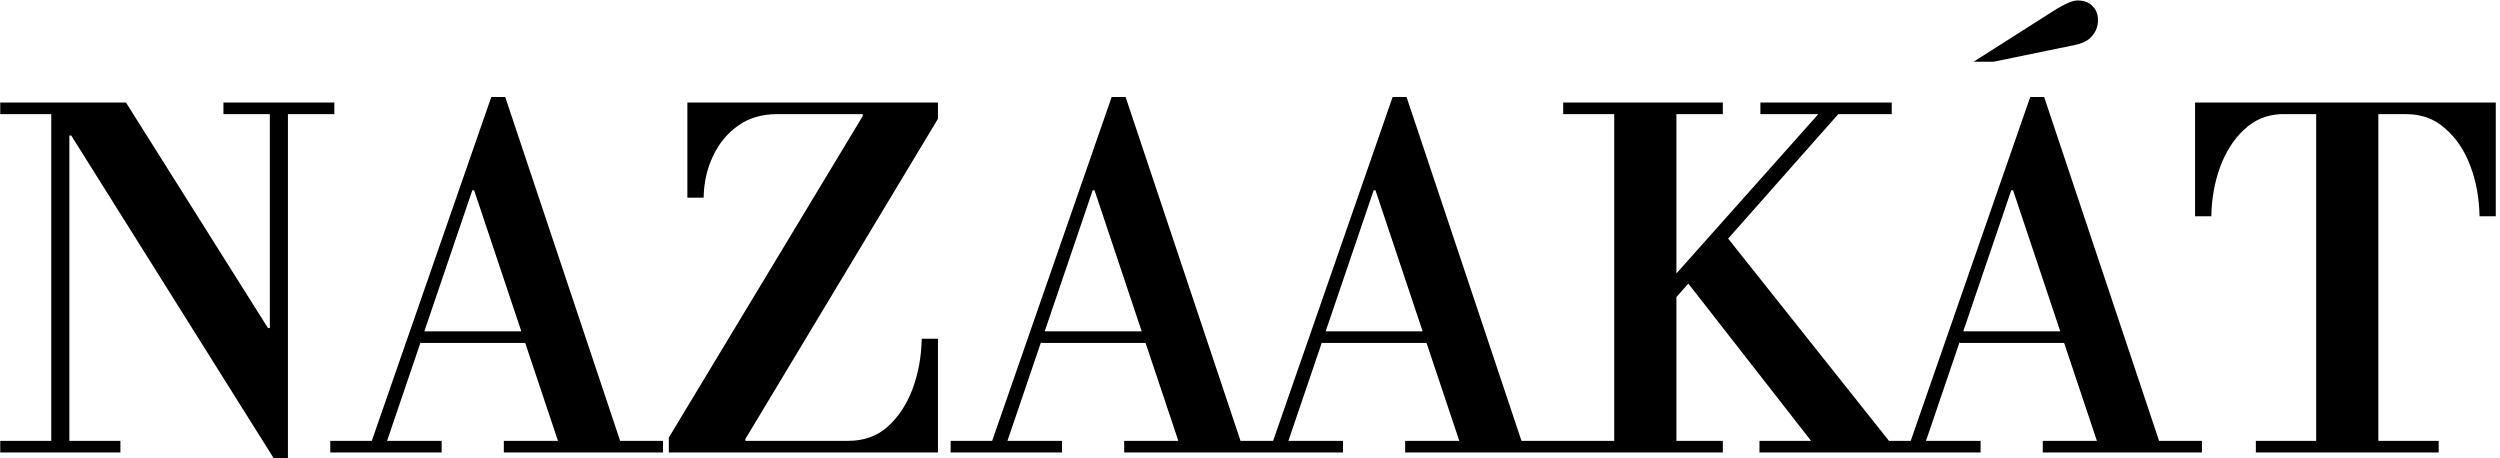
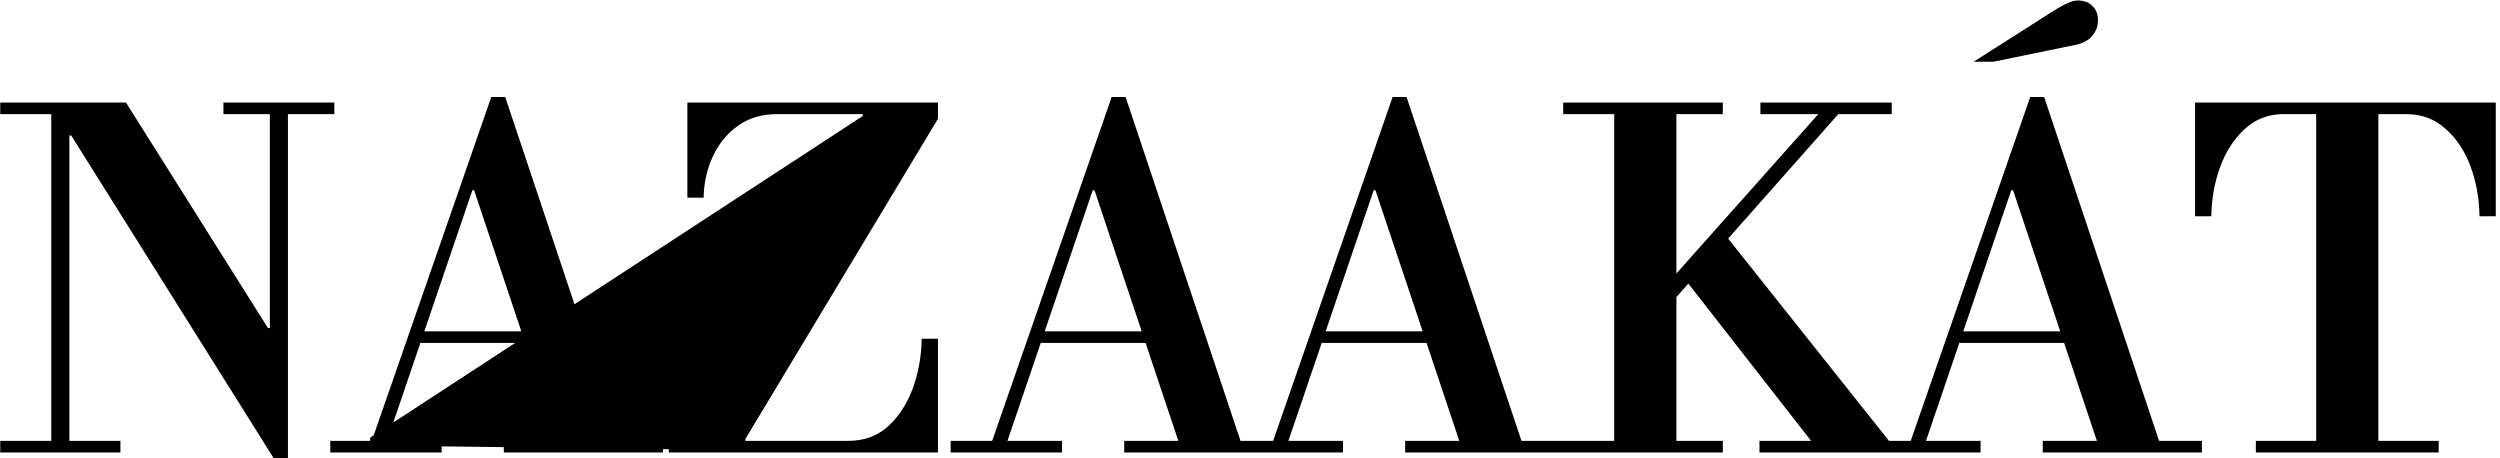
<svg xmlns="http://www.w3.org/2000/svg" fill="none" viewBox="0 0 431 79" height="79" width="431">
-   <path fill="black" d="M47.16 78.96L12.28 23.36H11.96V76H20.76V78H0.04V76H8.84V19.68H0.04V17.68H21.72L46.2 56.56H46.52V19.68H38.52V17.68H57.64V19.68H49.64V78.96H47.16ZM96.459 76.8L81.739 32.8H81.419L80.859 30.48L84.699 16.72H87.099L107.179 76.8H96.459ZM56.939 78V76H76.139V78H56.939ZM72.539 59.12V57.12H98.459V59.12H72.539ZM86.859 78V76H114.299V78H86.859ZM63.819 76.8L84.699 16.72H87.099L82.219 30.48L66.459 76.8H63.819ZM115.303 77.44V75.44L148.743 20V19.52L161.703 19.04V20.48L128.503 75.68V76.56L115.303 77.44ZM115.303 78V76H146.263C148.929 76 151.169 75.2 152.983 73.6C154.849 71.947 156.289 69.787 157.303 67.12C158.316 64.4 158.849 61.493 158.903 58.4H161.703V78H115.303ZM118.503 34.08V17.68H161.703V19.68H133.943C131.329 19.68 129.089 20.347 127.223 21.68C125.356 23.013 123.916 24.773 122.903 26.96C121.889 29.093 121.356 31.467 121.303 34.08H118.503ZM203.412 76.8L188.692 32.8H188.372L187.812 30.48L191.652 16.72H194.052L214.132 76.8H203.412ZM163.892 78V76H183.092V78H163.892ZM179.492 59.12V57.12H205.412V59.12H179.492ZM193.812 78V76H221.252V78H193.812ZM170.772 76.8L191.652 16.72H194.052L189.172 30.48L173.412 76.8H170.772ZM251.849 76.8L237.129 32.8H236.809L236.249 30.48L240.089 16.72H242.489L262.569 76.8H251.849ZM212.329 78V76H231.529V78H212.329ZM227.929 59.12V57.12H253.849V59.12H227.929ZM242.249 78V76H269.689V78H242.249ZM219.209 76.8L240.089 16.72H242.489L237.609 30.48L221.849 76.8H219.209ZM269.493 78V76H278.293V19.68H269.493V17.68H297.013V19.68H289.013V76H297.013V78H269.493ZM303.333 78V76H331.173V78H303.333ZM312.853 76.8L289.813 47.28L297.413 40.48L326.293 76.8H312.853ZM287.253 53.2V49.12L313.973 19.12H317.413L287.253 53.2ZM303.493 19.68V17.68H326.133V19.68H303.493ZM361.771 76.8L347.051 32.8H346.731L346.171 30.48L350.011 16.72H352.411L372.491 76.8H361.771ZM322.251 78V76H341.451V78H322.251ZM337.851 59.12V57.12H363.771V59.12H337.851ZM352.171 78V76H379.611V78H352.171ZM329.131 76.8L350.011 16.72H352.411L347.531 30.48L331.771 76.8H329.131ZM340.251 10.64L352.331 2.96C354.198 1.733 355.505 0.96 356.251 0.64C356.998 0.267 357.638 0.08 358.171 0.08C359.291 0.08 360.145 0.4 360.731 1.04C361.371 1.627 361.691 2.453 361.691 3.52C361.691 4.533 361.345 5.44 360.651 6.24C360.011 6.987 359.025 7.493 357.691 7.76L343.691 10.64H340.251ZM388.909 78V76H399.309V19.68H393.229C390.723 19.787 388.589 20.693 386.829 22.4C385.069 24.053 383.709 26.187 382.749 28.8C381.789 31.413 381.283 34.24 381.229 37.28H378.429V17.68H430.269V37.28H427.469C427.416 34.133 426.883 31.227 425.869 28.56C424.856 25.893 423.416 23.76 421.549 22.16C419.736 20.507 417.496 19.68 414.829 19.68H410.029V76H420.429V78H388.909Z" />
+   <path fill="black" d="M47.16 78.96L12.28 23.36H11.96V76H20.76V78H0.04V76H8.84V19.68H0.04V17.68H21.72L46.2 56.56H46.52V19.68H38.52V17.68H57.64V19.68H49.64V78.96H47.16ZM96.459 76.8L81.739 32.8H81.419L80.859 30.48L84.699 16.72H87.099L107.179 76.8H96.459ZM56.939 78V76H76.139V78H56.939ZM72.539 59.12V57.12H98.459V59.12H72.539ZM86.859 78V76H114.299V78H86.859ZM63.819 76.8L84.699 16.72H87.099L82.219 30.48L66.459 76.8H63.819ZV75.44L148.743 20V19.52L161.703 19.04V20.48L128.503 75.68V76.56L115.303 77.44ZM115.303 78V76H146.263C148.929 76 151.169 75.2 152.983 73.6C154.849 71.947 156.289 69.787 157.303 67.12C158.316 64.4 158.849 61.493 158.903 58.4H161.703V78H115.303ZM118.503 34.08V17.68H161.703V19.68H133.943C131.329 19.68 129.089 20.347 127.223 21.68C125.356 23.013 123.916 24.773 122.903 26.96C121.889 29.093 121.356 31.467 121.303 34.08H118.503ZM203.412 76.8L188.692 32.8H188.372L187.812 30.48L191.652 16.72H194.052L214.132 76.8H203.412ZM163.892 78V76H183.092V78H163.892ZM179.492 59.12V57.12H205.412V59.12H179.492ZM193.812 78V76H221.252V78H193.812ZM170.772 76.8L191.652 16.72H194.052L189.172 30.48L173.412 76.8H170.772ZM251.849 76.8L237.129 32.8H236.809L236.249 30.48L240.089 16.72H242.489L262.569 76.8H251.849ZM212.329 78V76H231.529V78H212.329ZM227.929 59.12V57.12H253.849V59.12H227.929ZM242.249 78V76H269.689V78H242.249ZM219.209 76.8L240.089 16.72H242.489L237.609 30.48L221.849 76.8H219.209ZM269.493 78V76H278.293V19.68H269.493V17.68H297.013V19.68H289.013V76H297.013V78H269.493ZM303.333 78V76H331.173V78H303.333ZM312.853 76.8L289.813 47.28L297.413 40.48L326.293 76.8H312.853ZM287.253 53.2V49.12L313.973 19.12H317.413L287.253 53.2ZM303.493 19.68V17.68H326.133V19.68H303.493ZM361.771 76.8L347.051 32.8H346.731L346.171 30.48L350.011 16.72H352.411L372.491 76.8H361.771ZM322.251 78V76H341.451V78H322.251ZM337.851 59.12V57.12H363.771V59.12H337.851ZM352.171 78V76H379.611V78H352.171ZM329.131 76.8L350.011 16.72H352.411L347.531 30.48L331.771 76.8H329.131ZM340.251 10.64L352.331 2.96C354.198 1.733 355.505 0.96 356.251 0.64C356.998 0.267 357.638 0.08 358.171 0.08C359.291 0.08 360.145 0.4 360.731 1.04C361.371 1.627 361.691 2.453 361.691 3.52C361.691 4.533 361.345 5.44 360.651 6.24C360.011 6.987 359.025 7.493 357.691 7.76L343.691 10.64H340.251ZM388.909 78V76H399.309V19.68H393.229C390.723 19.787 388.589 20.693 386.829 22.4C385.069 24.053 383.709 26.187 382.749 28.8C381.789 31.413 381.283 34.24 381.229 37.28H378.429V17.68H430.269V37.28H427.469C427.416 34.133 426.883 31.227 425.869 28.56C424.856 25.893 423.416 23.76 421.549 22.16C419.736 20.507 417.496 19.68 414.829 19.68H410.029V76H420.429V78H388.909Z" />
</svg>